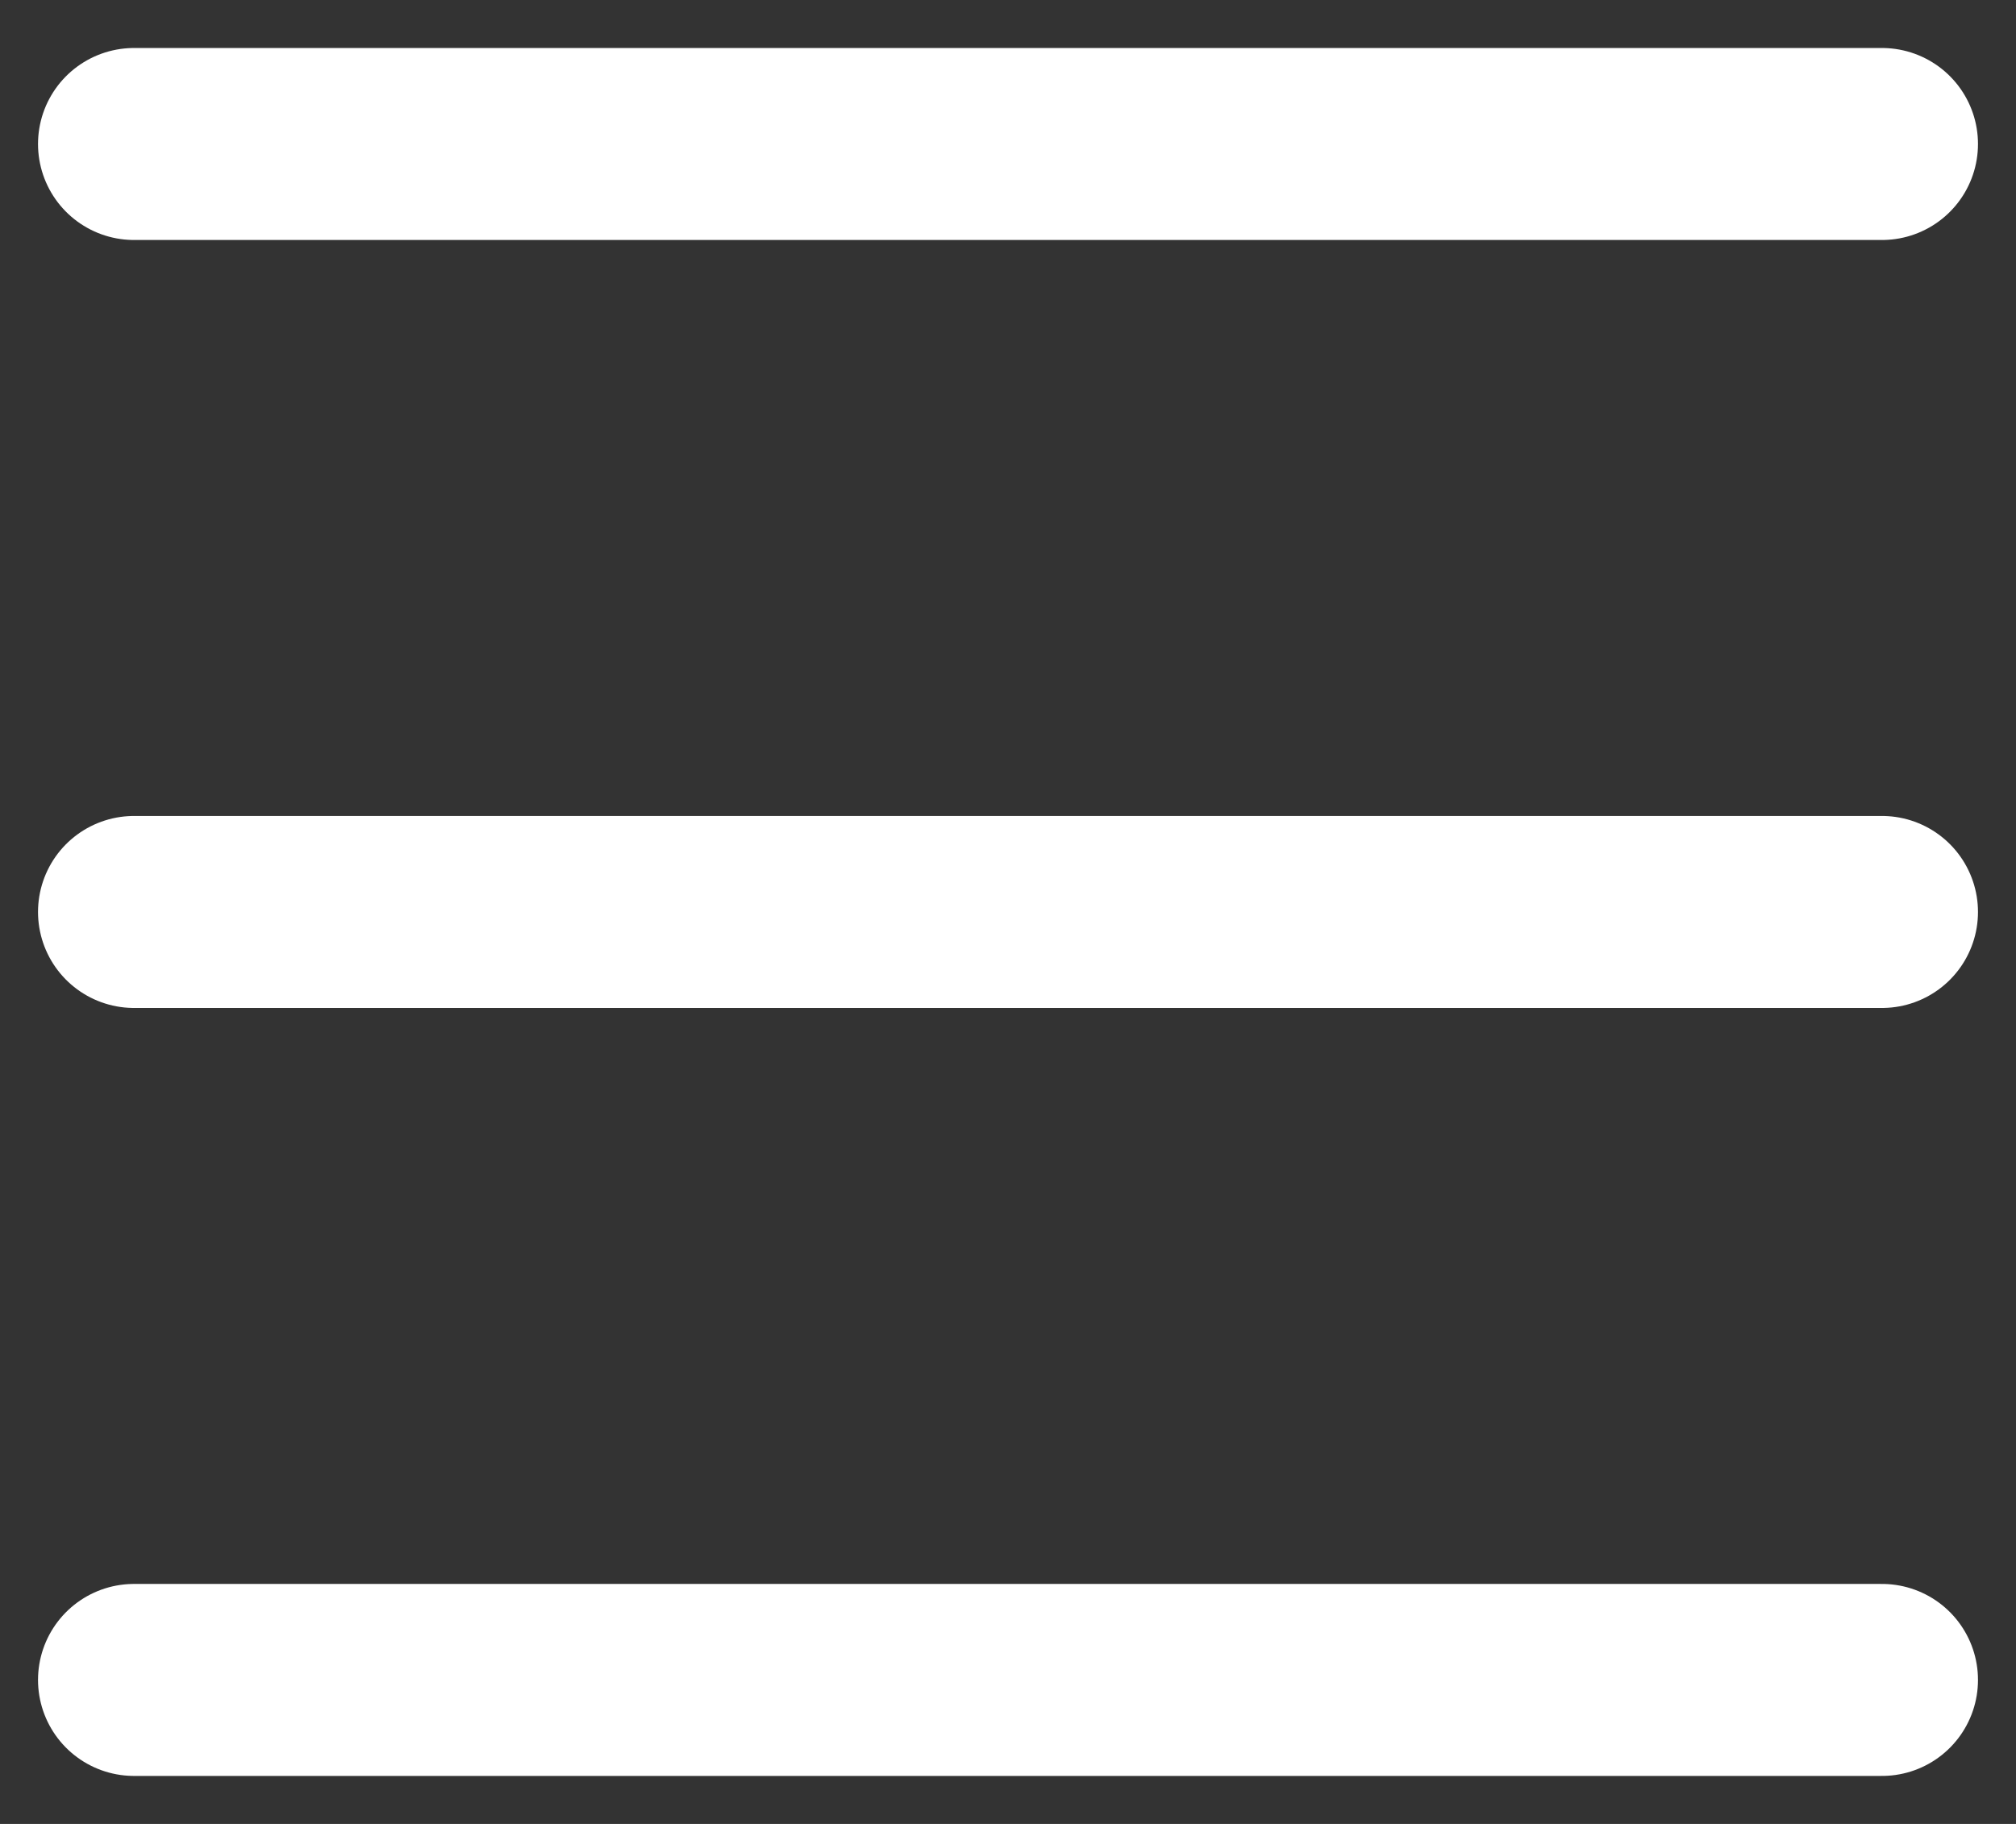
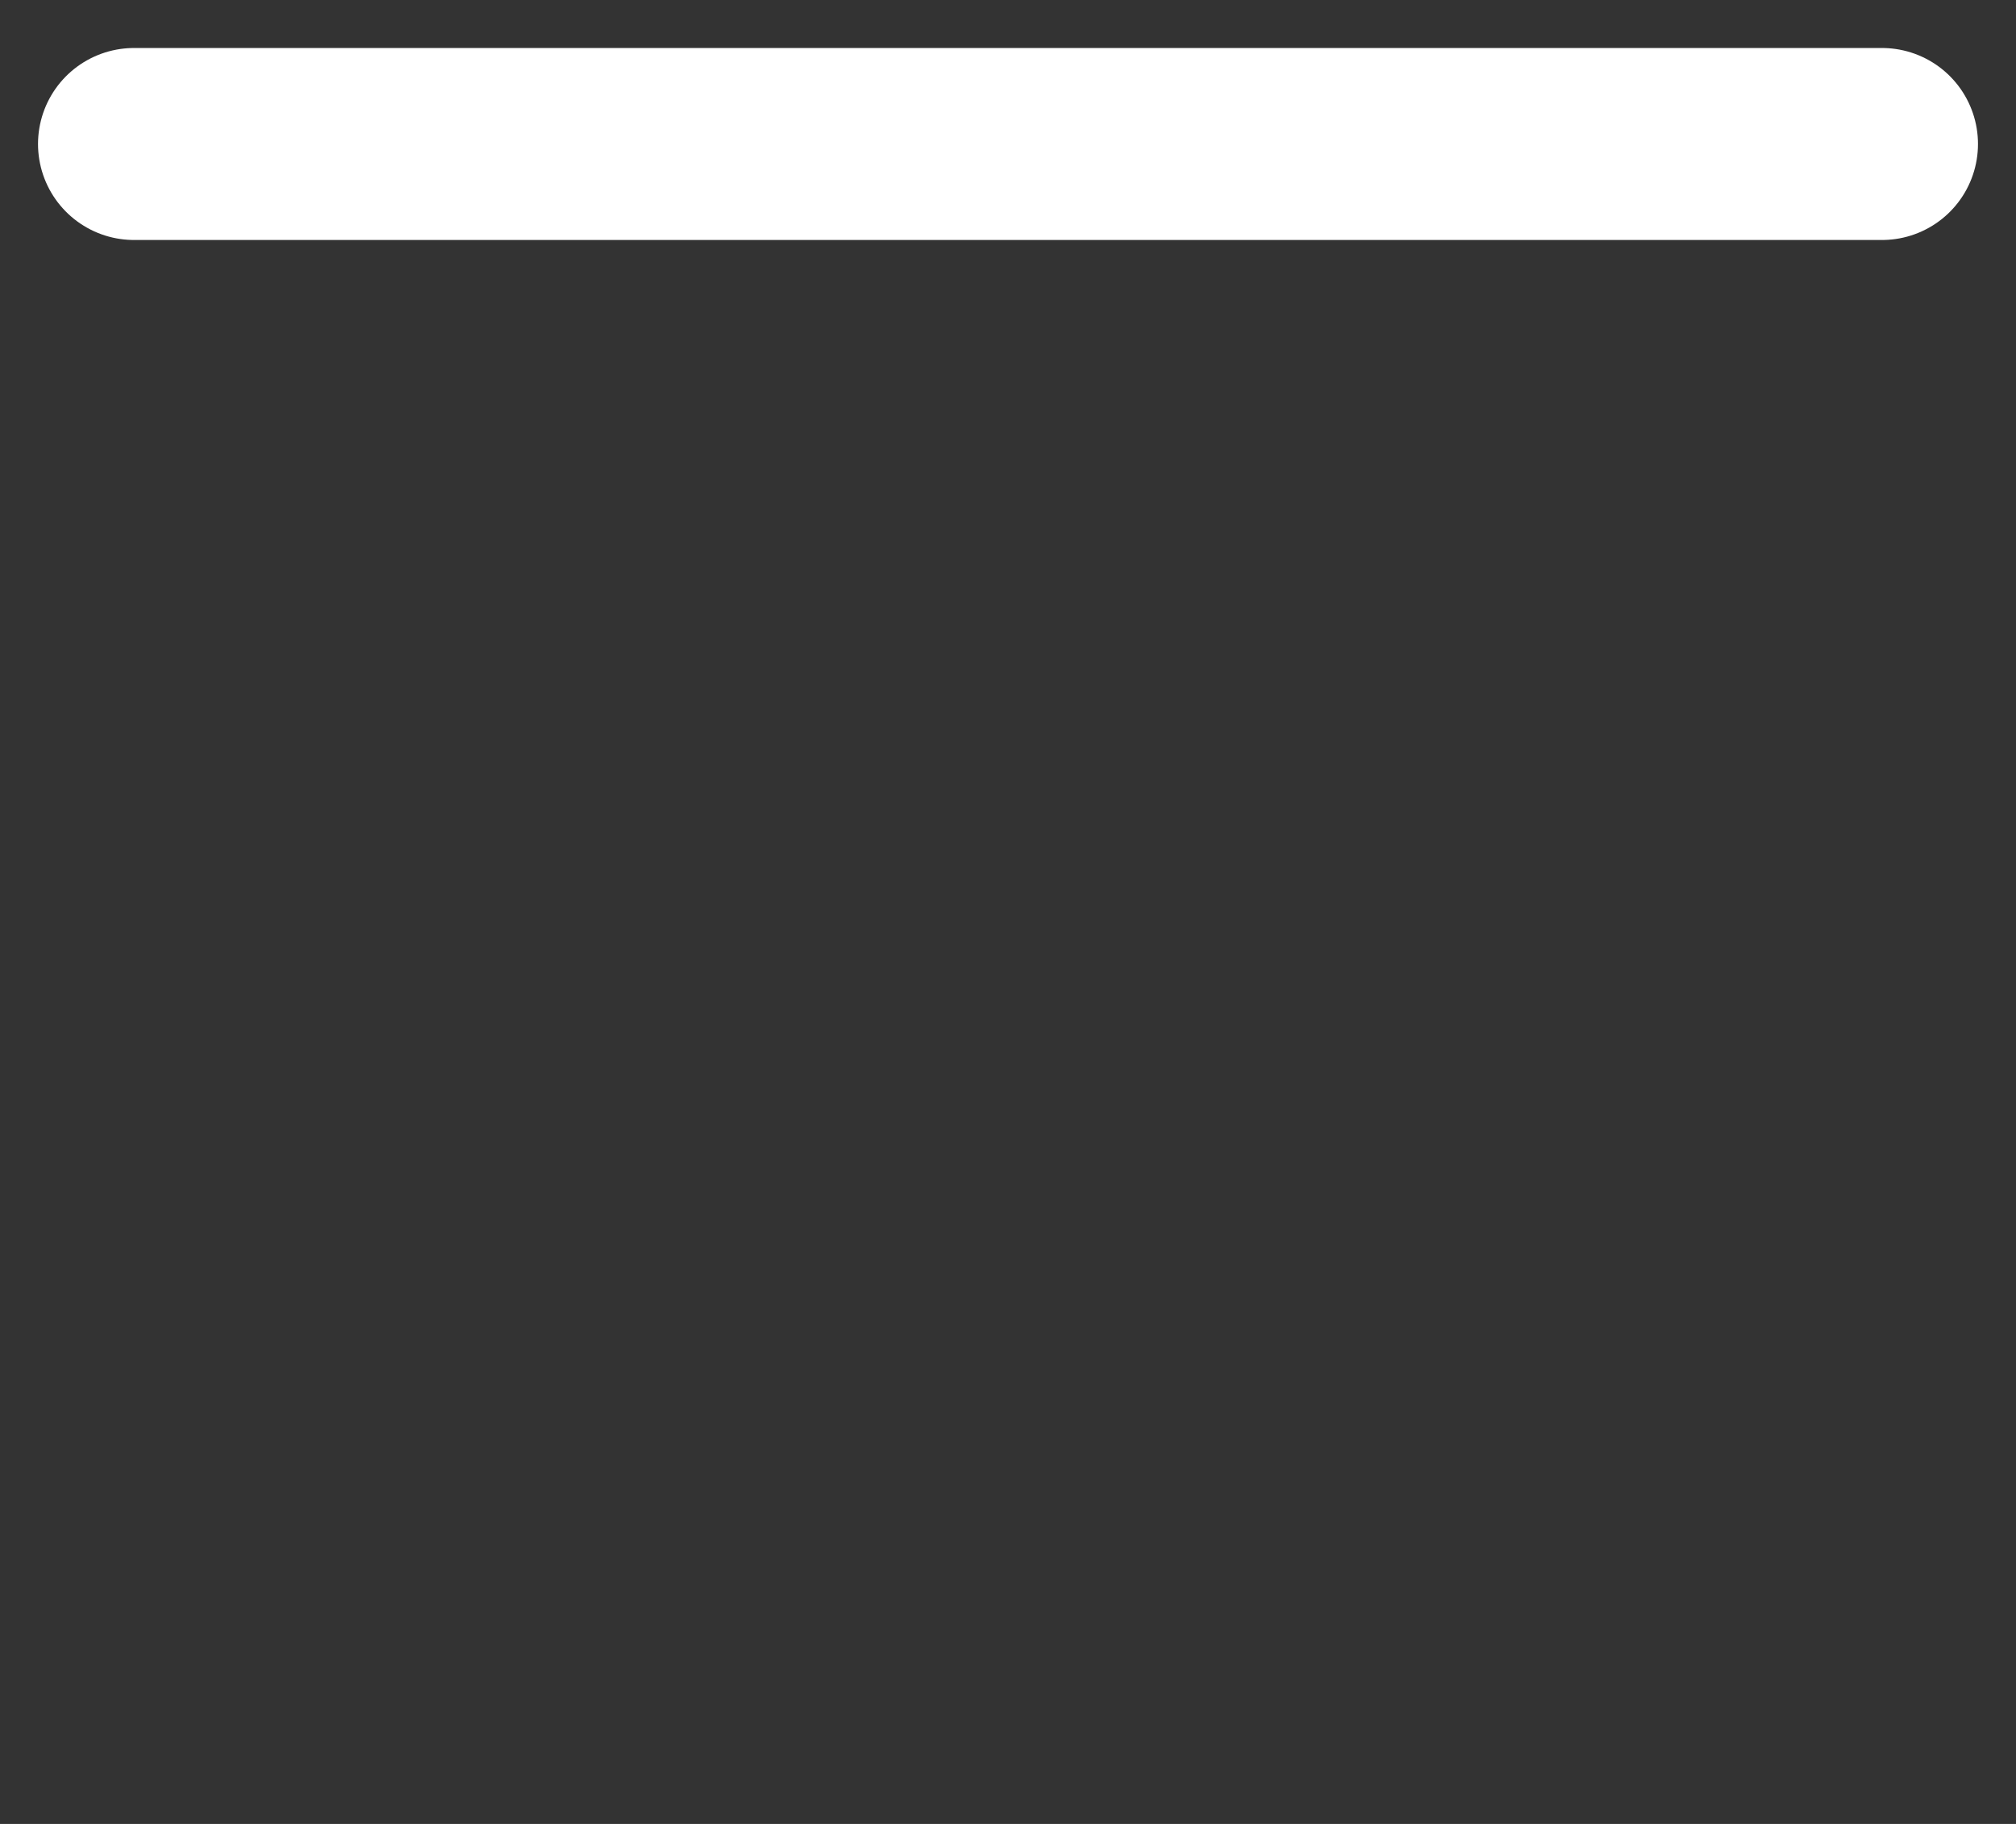
<svg xmlns="http://www.w3.org/2000/svg" width="21" height="19" viewBox="0 0 21 19" fill="none">
  <rect x="0" y="0" width="21" height="19" fill="#333333" stroke="none" />
  <path d="M1.396 1.5H19.604" stroke="#ffffff" stroke-width="2" stroke-linecap="round" stroke-linejoin="round" />
-   <path d="M1.396 9.5H19.604" stroke="#ffffff" stroke-width="2" stroke-linecap="round" stroke-linejoin="round" />
-   <path d="M1.396 17.5H19.604" stroke="#ffffff" stroke-width="2" stroke-linecap="round" stroke-linejoin="round" />
</svg>